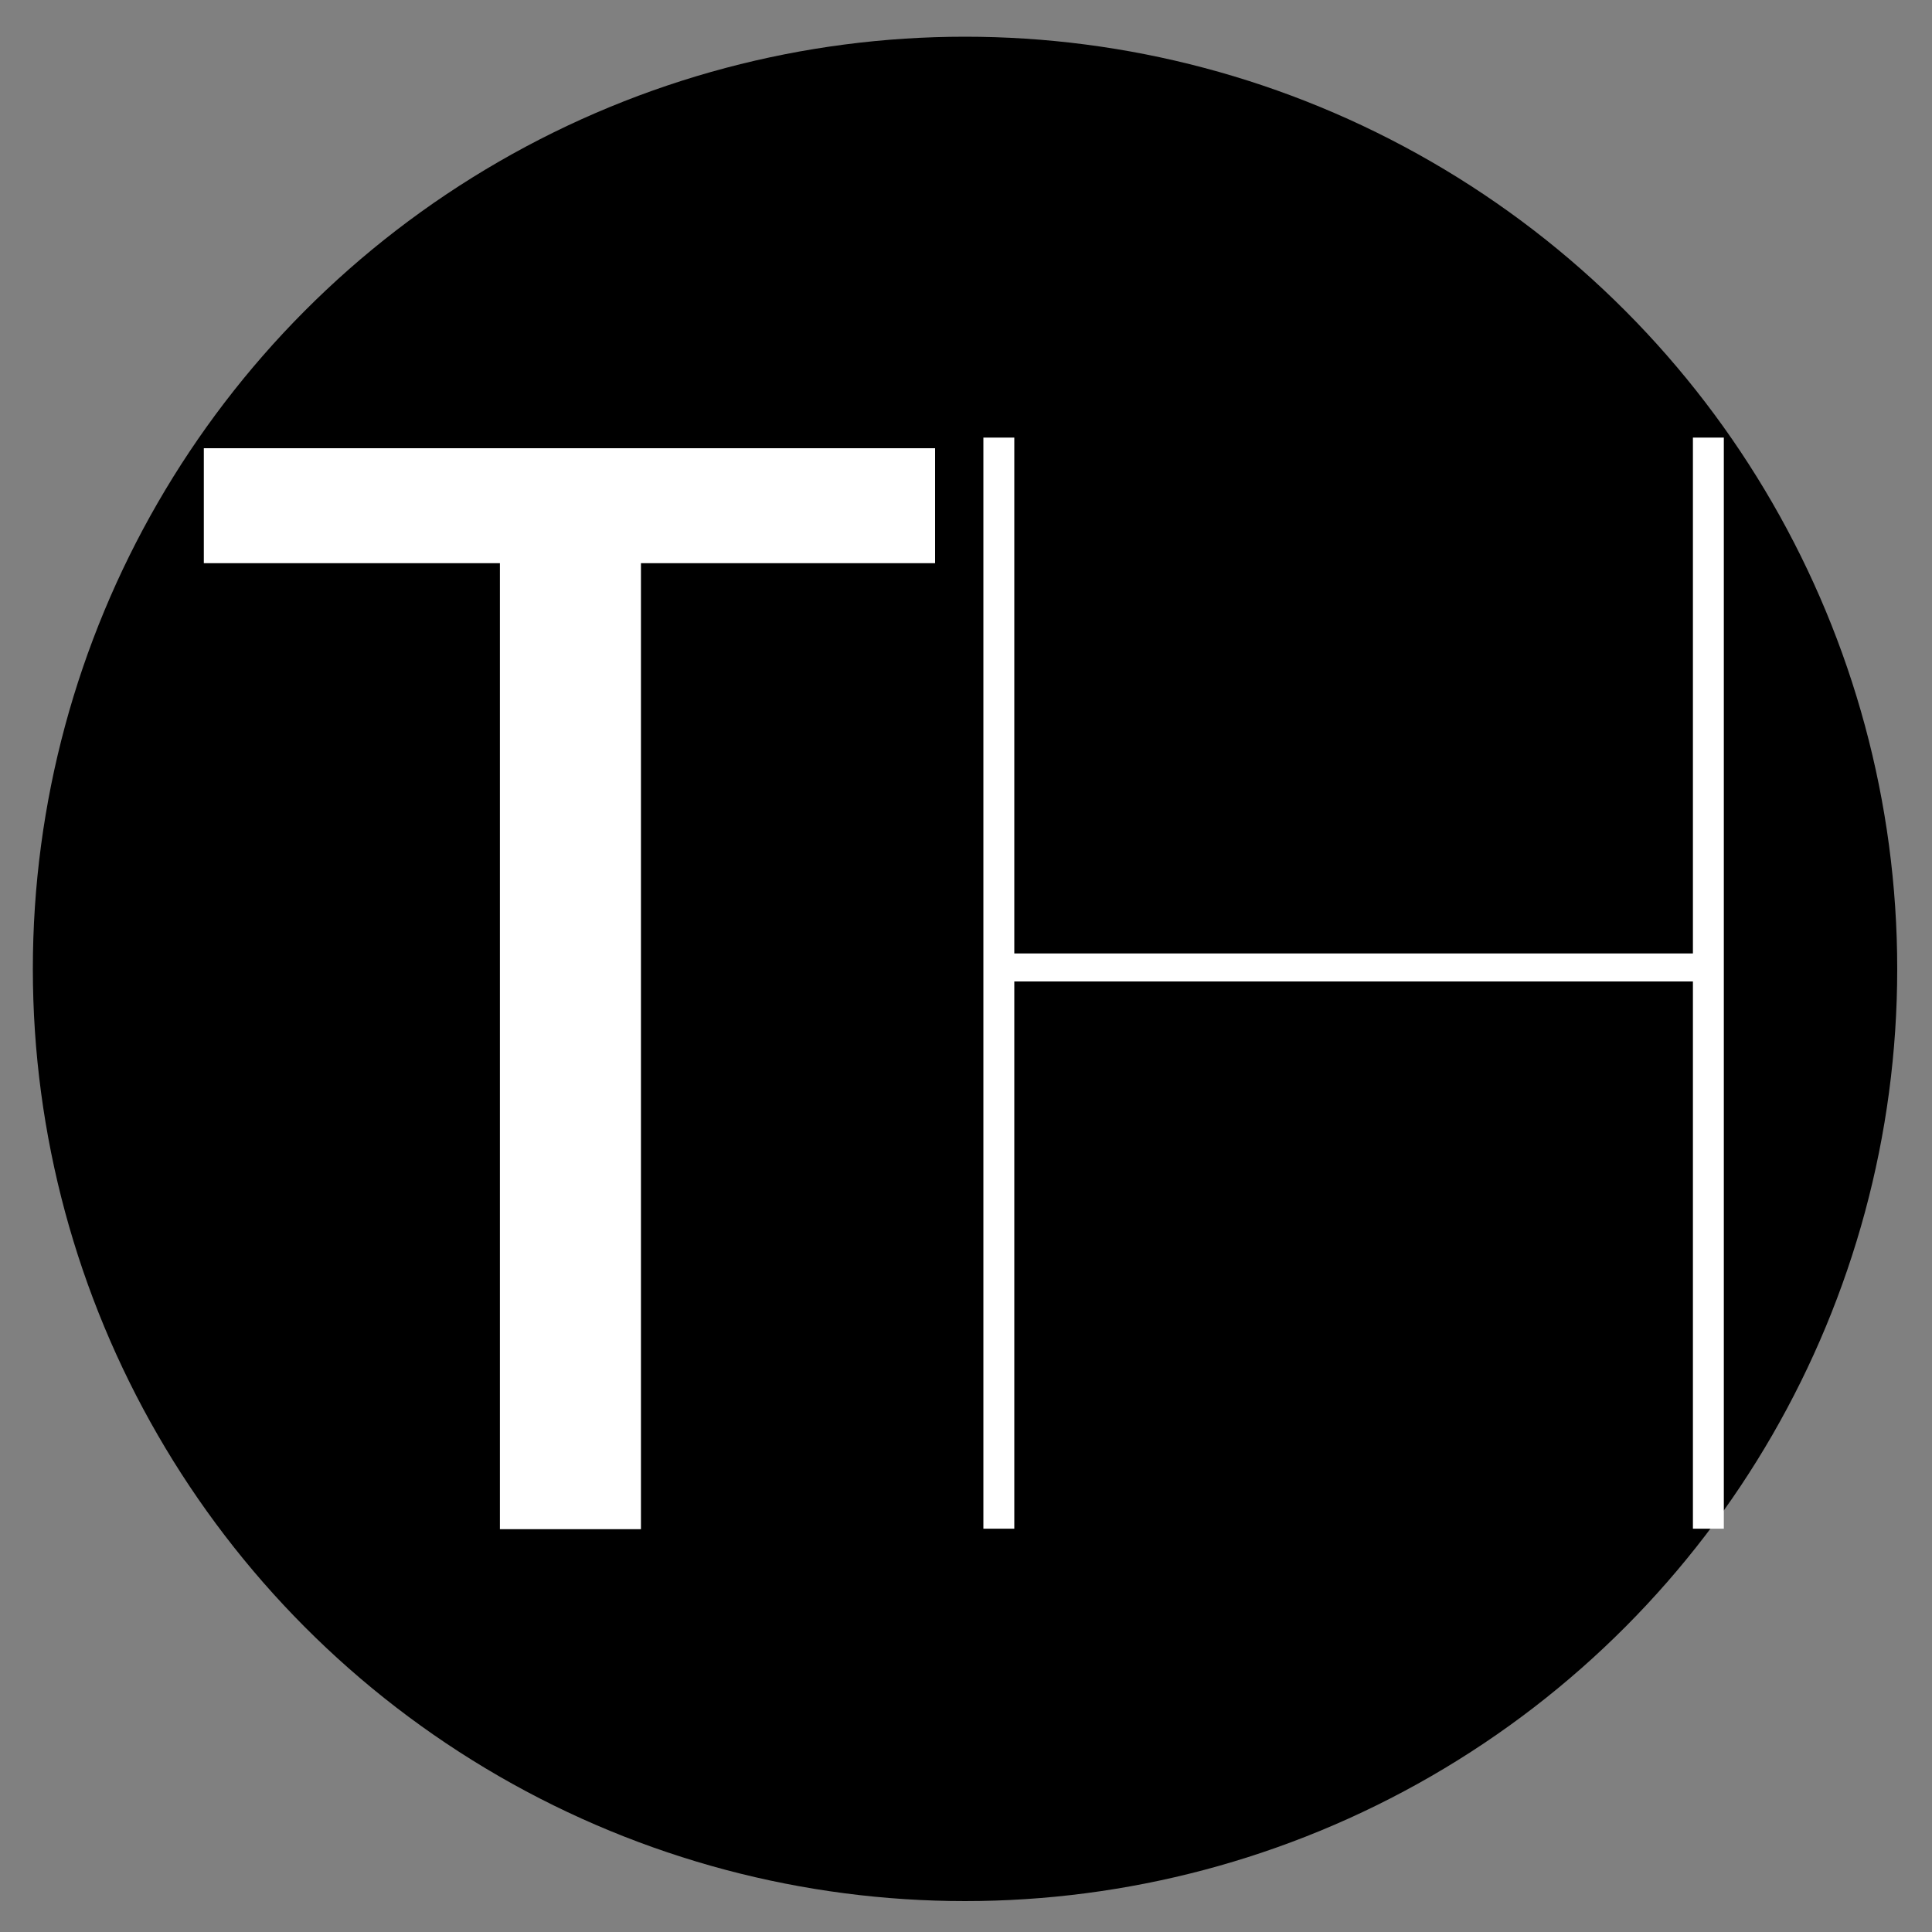
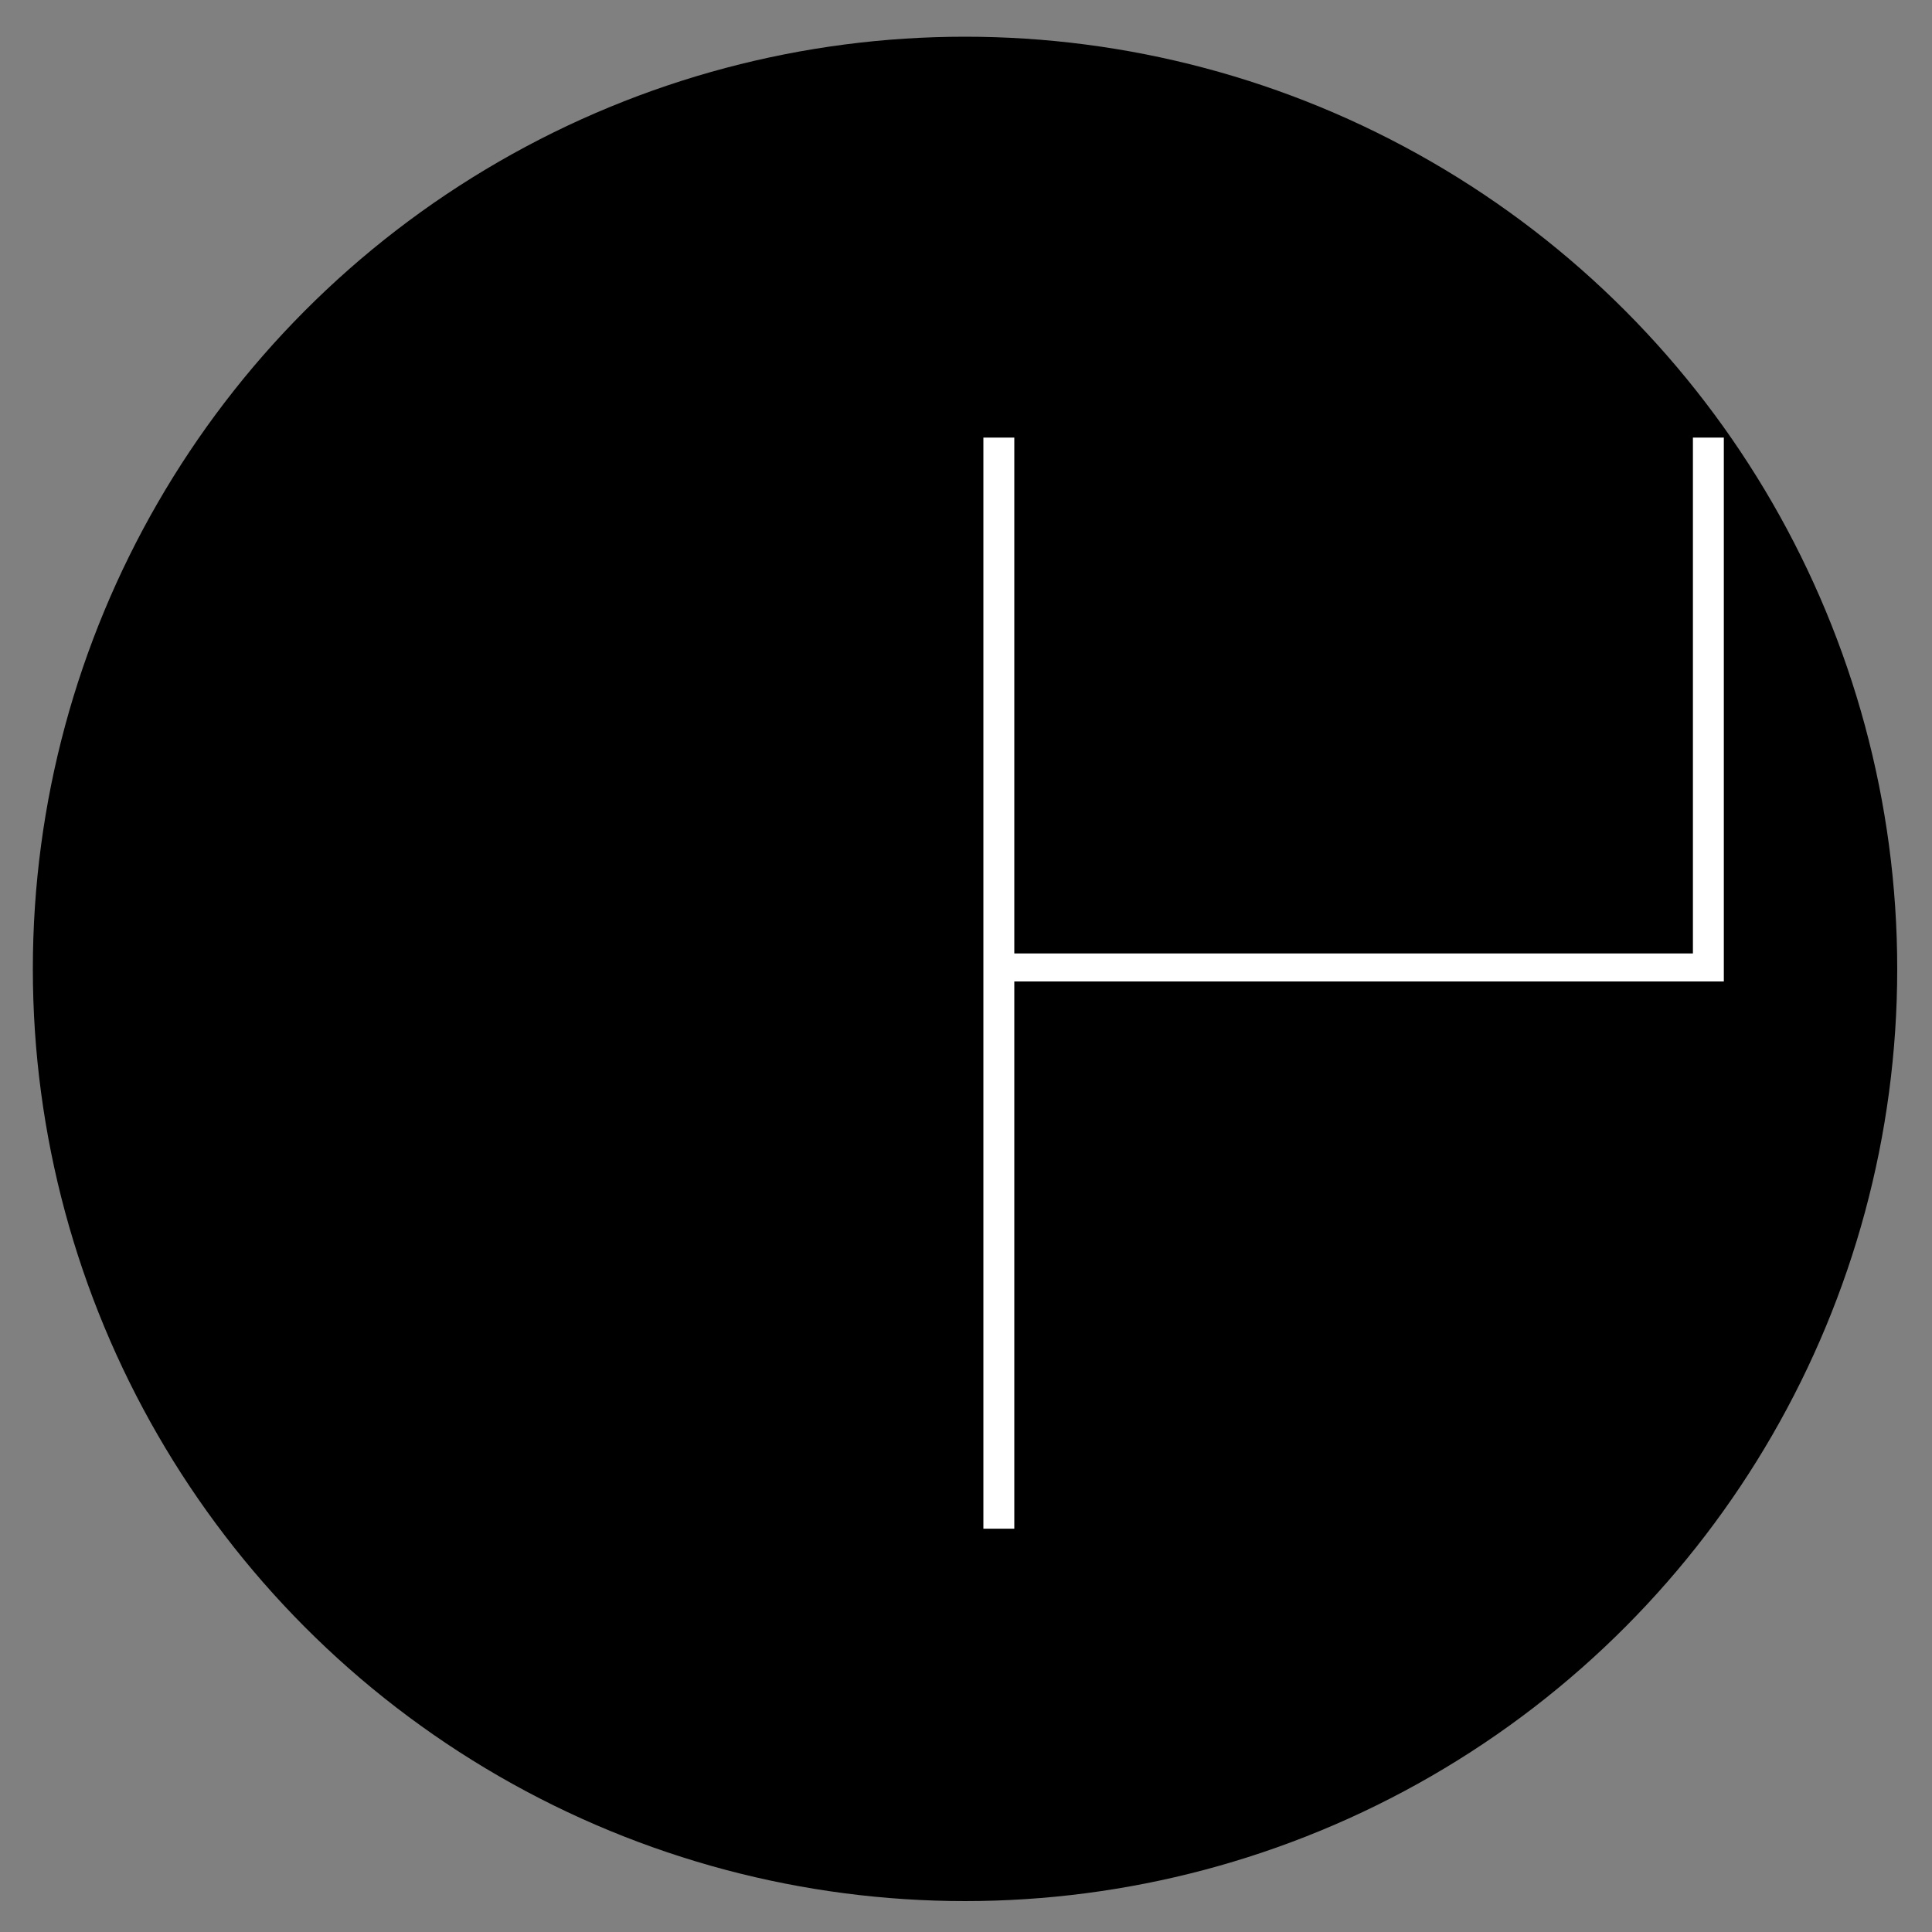
<svg xmlns="http://www.w3.org/2000/svg" id="Ebene_1" data-name="Ebene 1" width="40" height="40" viewBox="0 0 40 40">
  <rect x="0" y="0" width="40" height="40" fill="#808080" stroke="none" />
  <defs>
    <style>
      .cls-1 {
        fill: #fff;
      }
    </style>
  </defs>
  <circle cx="19.98" cy="20.06" r="19.3" />
  <g>
-     <path class="cls-1" d="M19.36,9.28v2.38H13.27v20H10.35v-20H4.22V9.28Z" />
-     <path class="cls-1" d="M35.69,9.06V31.65h-.64V20.32H21V31.65h-.64V9.06H21V19.74H35.05V9.06Z" />
+     <path class="cls-1" d="M35.69,9.06V31.65V20.32H21V31.65h-.64V9.06H21V19.74H35.05V9.06Z" />
  </g>
</svg>